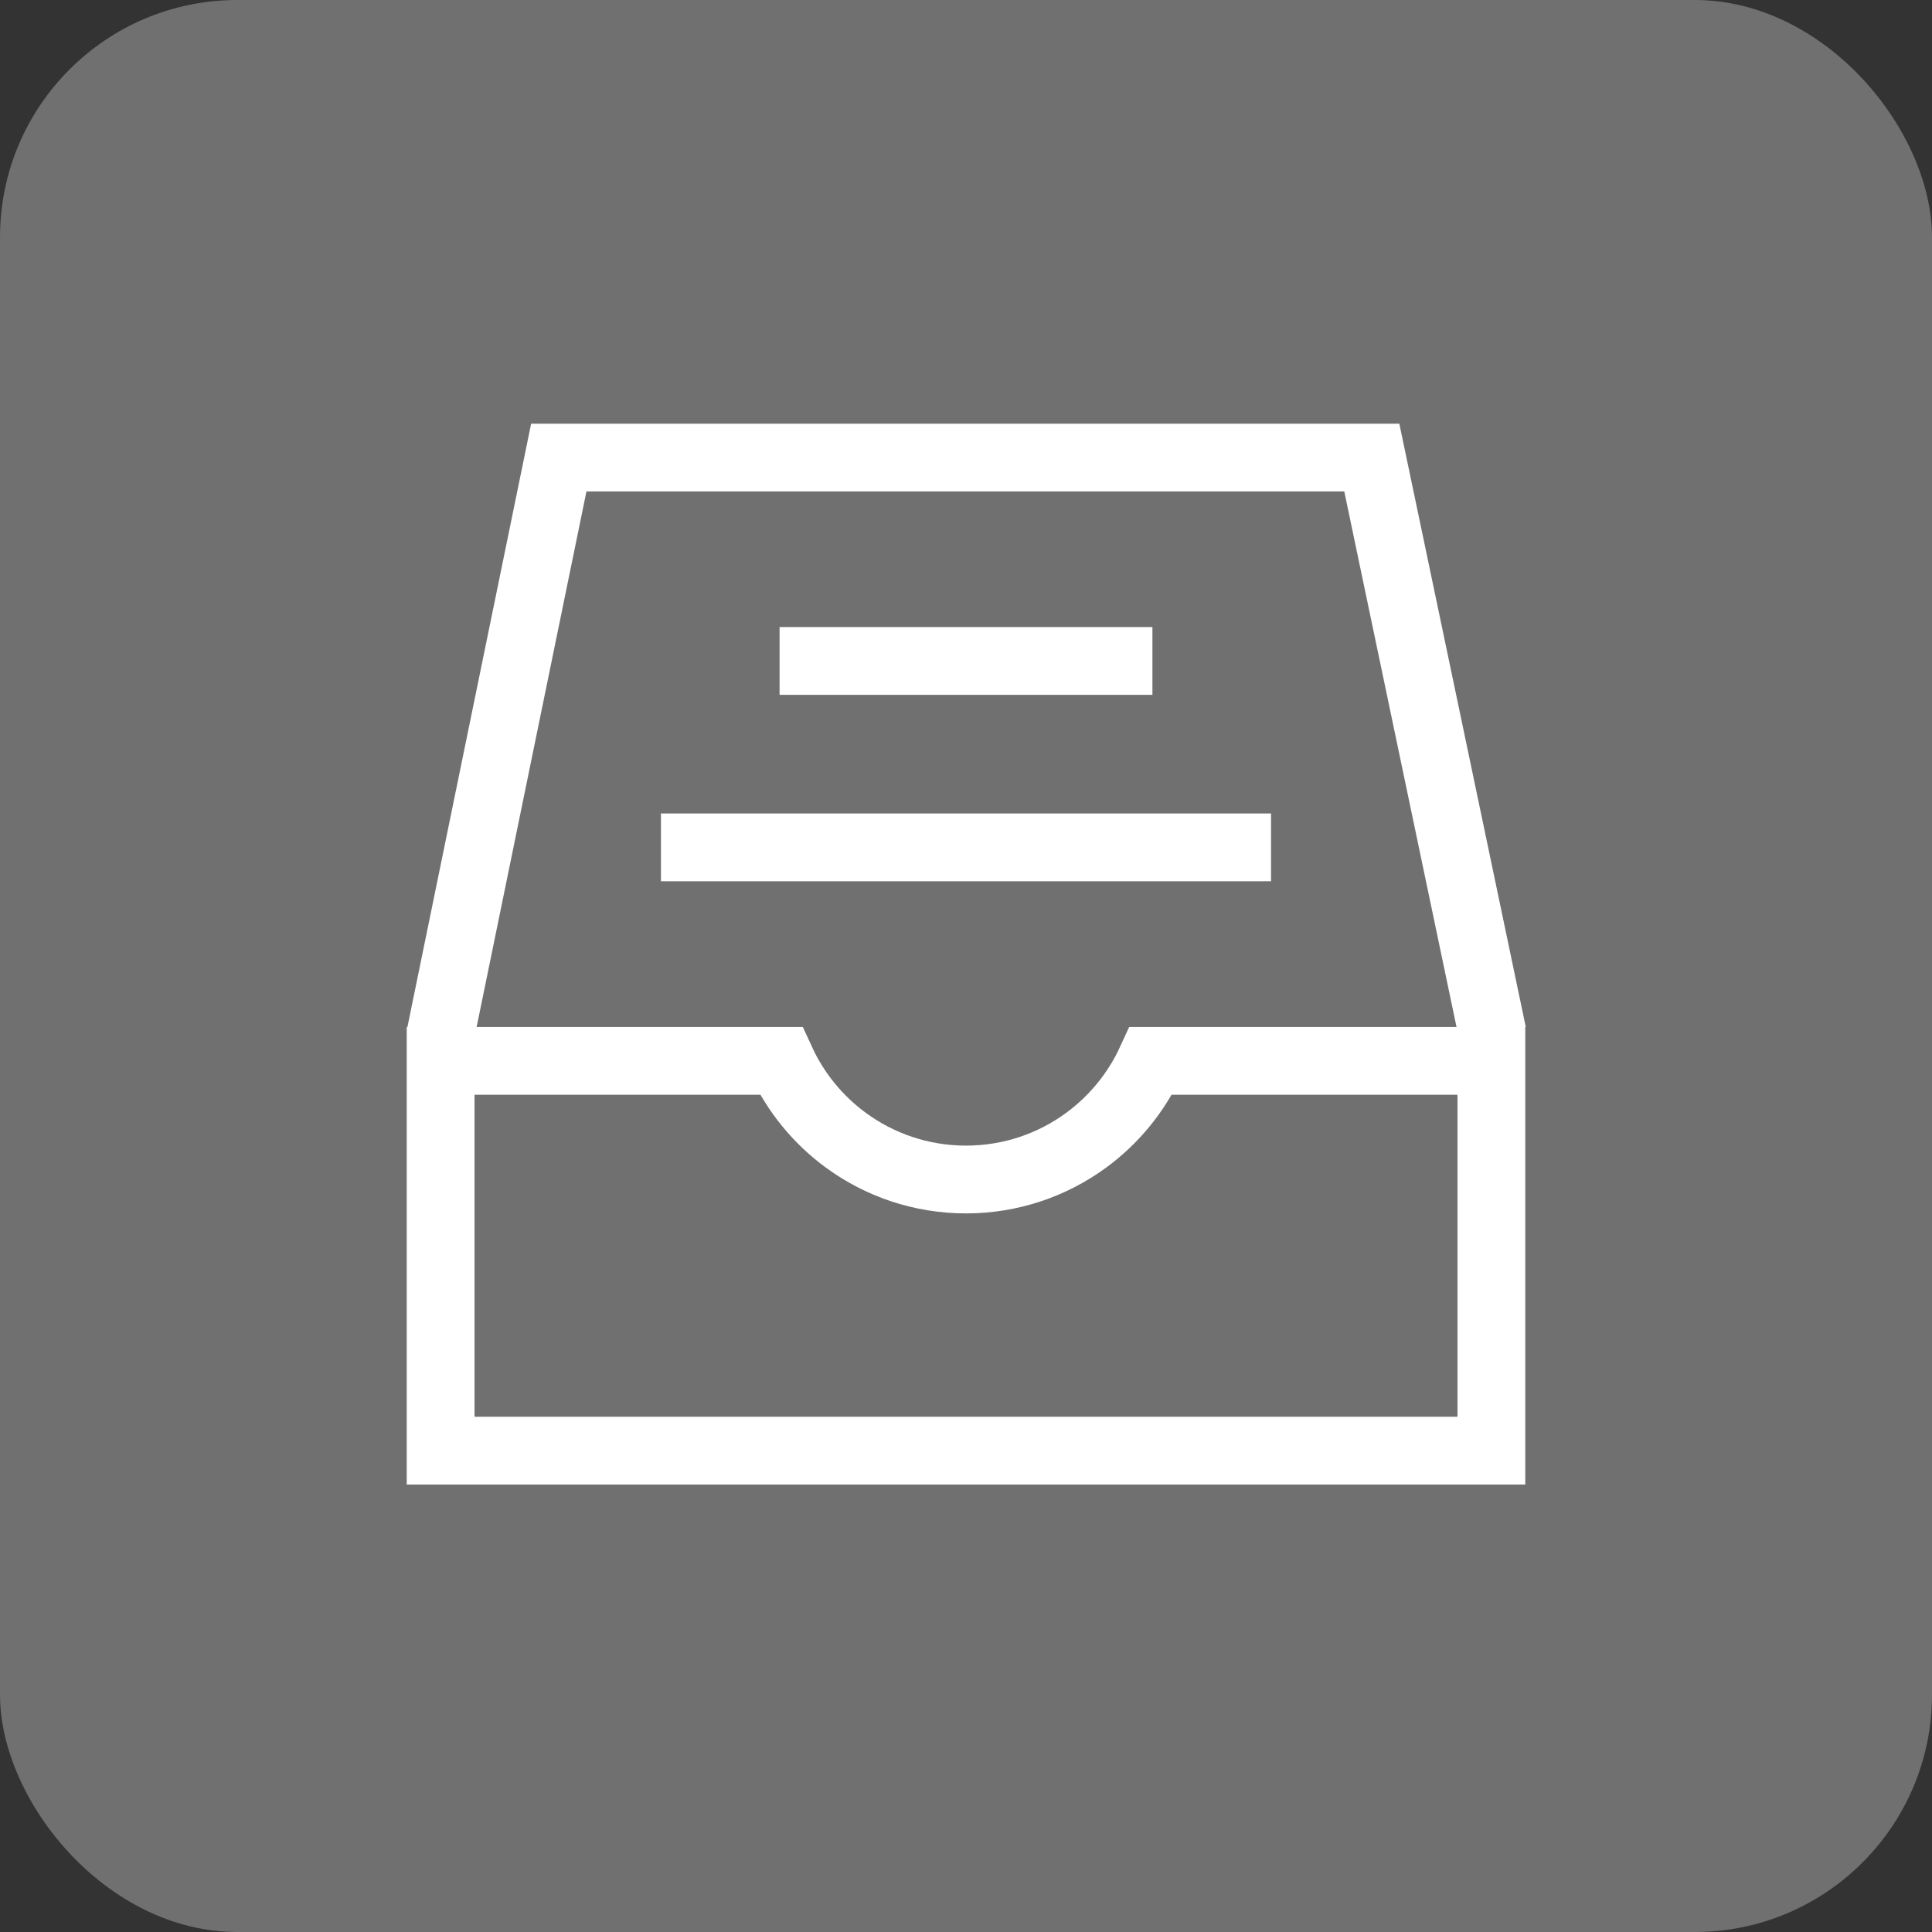
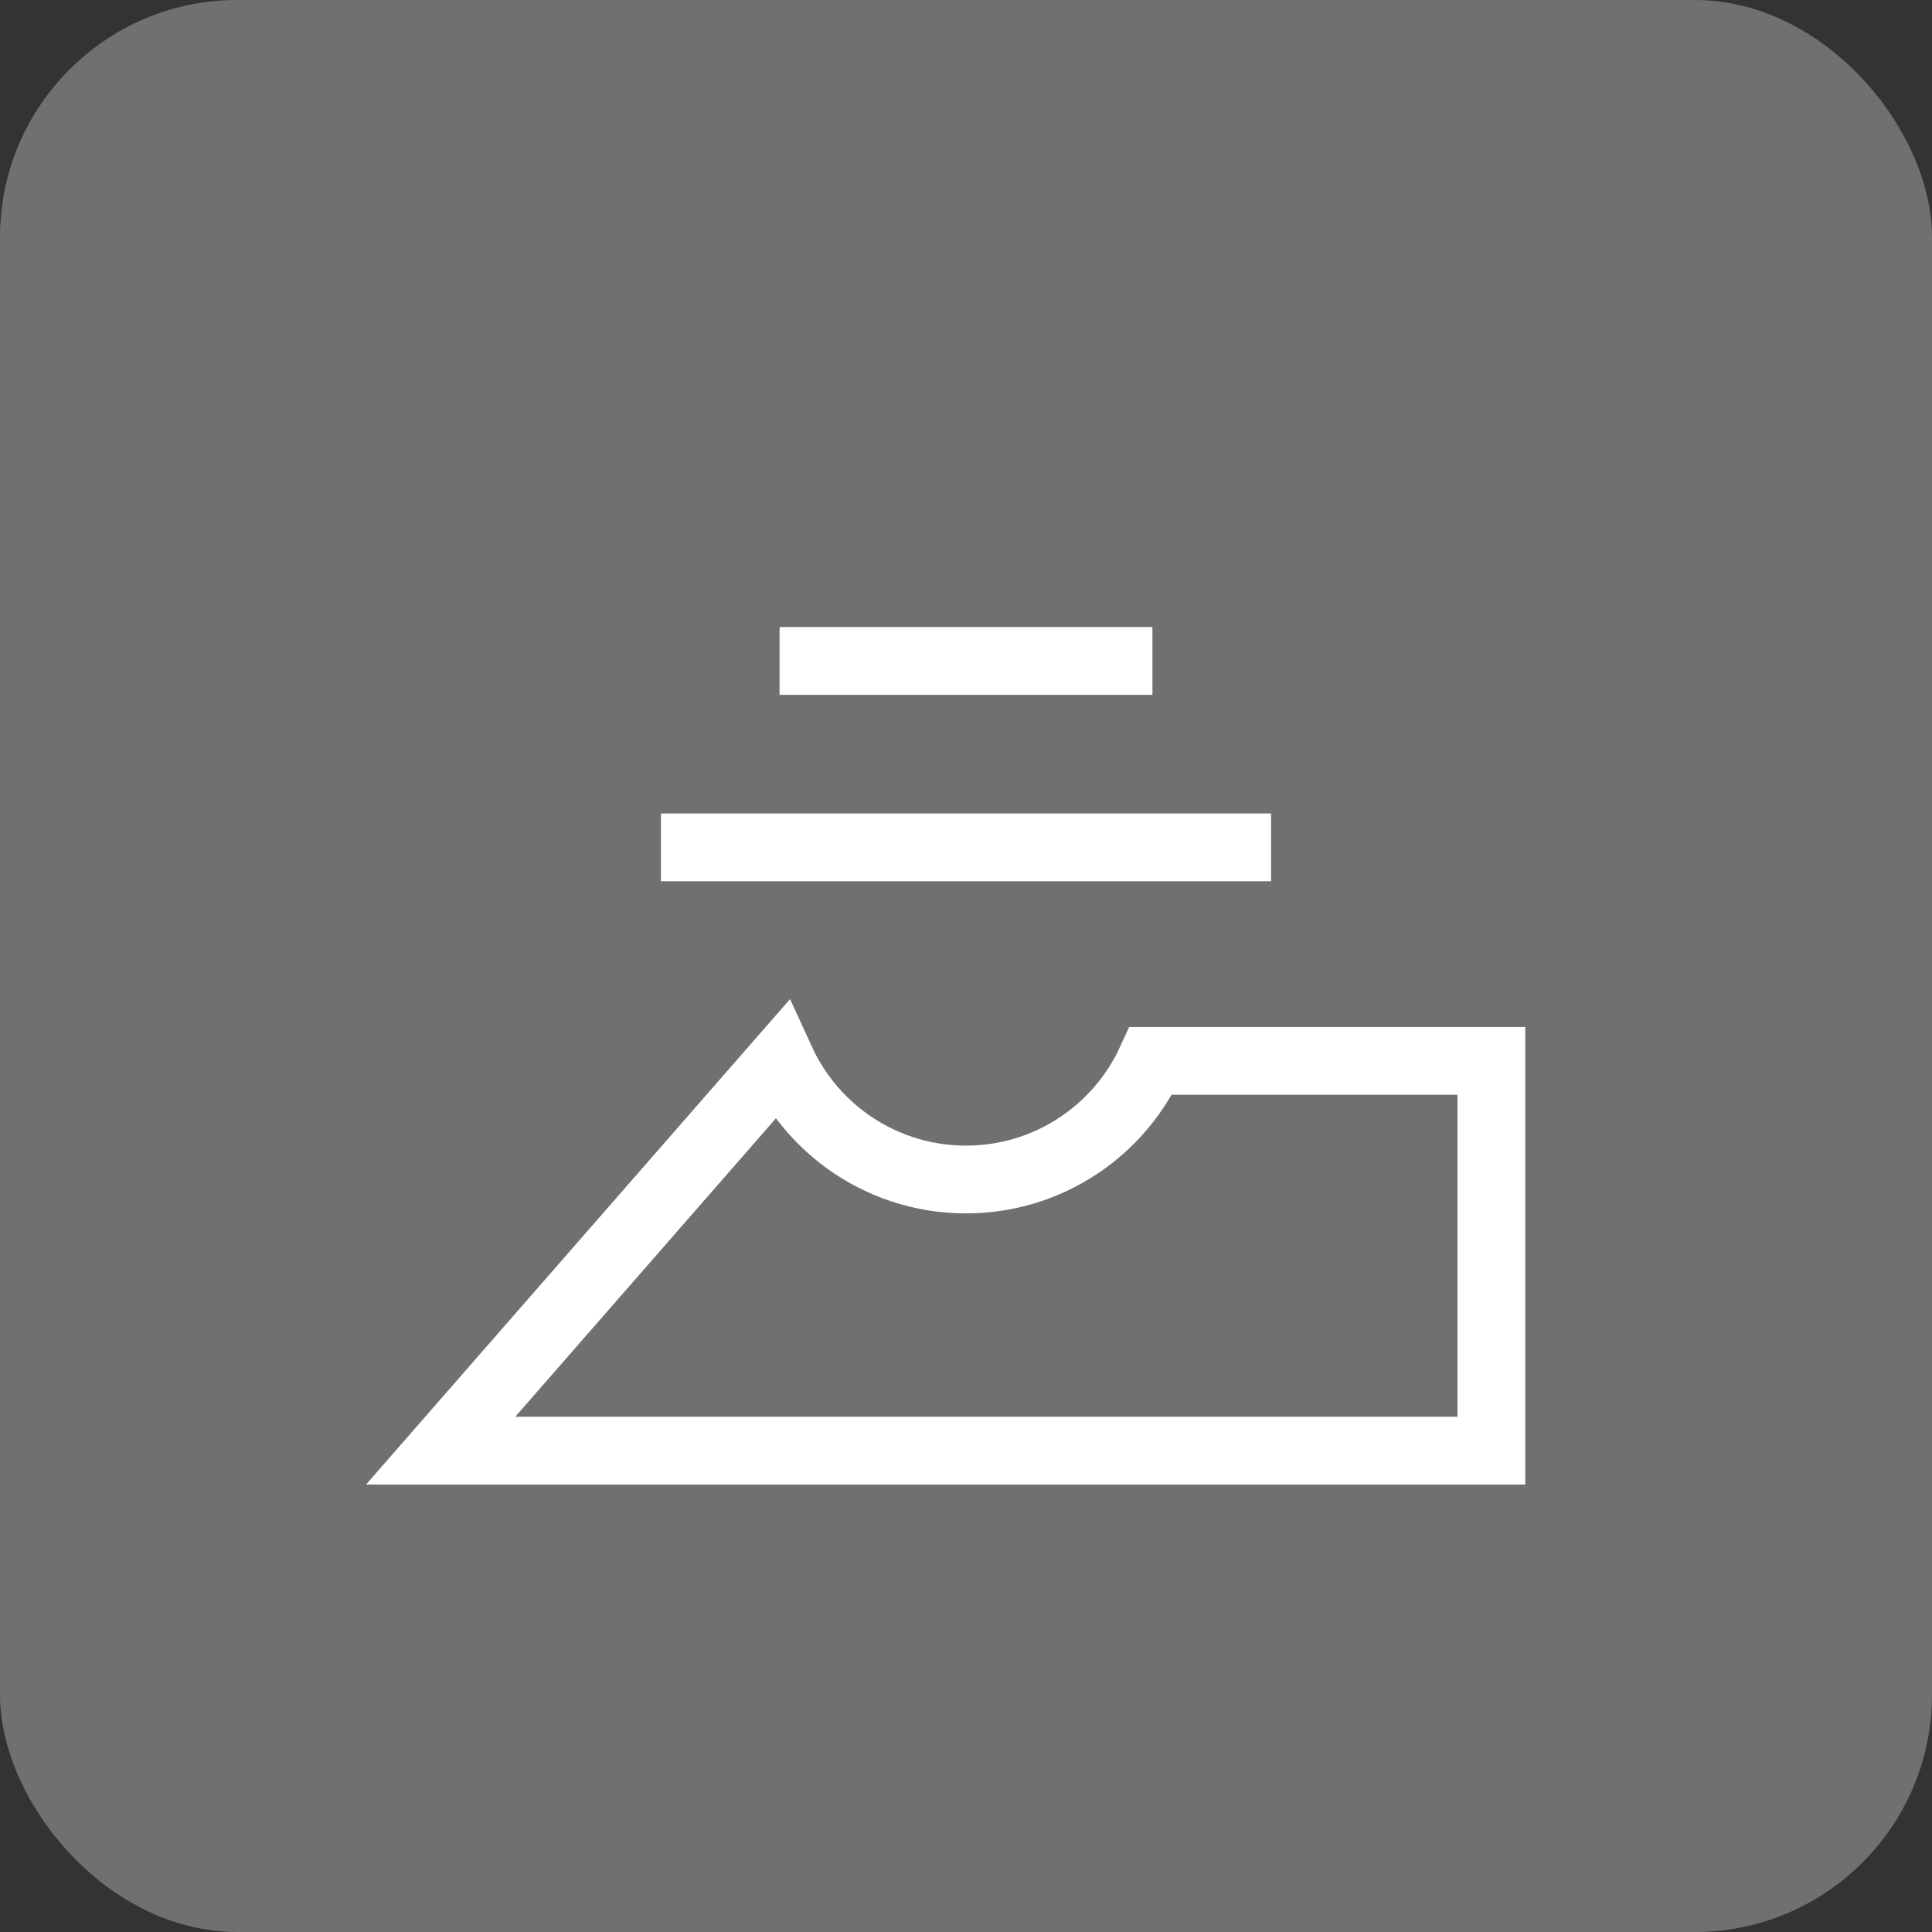
<svg xmlns="http://www.w3.org/2000/svg" width="114px" height="114px" viewBox="0 0 114 114" version="1.1">
  <rect x="0" y="0" width="114" height="114" fill="#333333" stroke="none" />
  <title>编组 52</title>
  <g id="页面-1" stroke="none" stroke-width="1" fill="none" fill-rule="evenodd">
    <g id="首页-" transform="translate(-1360, -382)">
      <g id="编组-4" transform="translate(110, 192)">
        <g id="编组-18" transform="translate(100, 190)">
          <g id="编组-52" transform="translate(1150, 0)">
            <rect id="矩形" fill-opacity="0.3" fill="#FFFFFF" x="0" y="0" width="114" height="114" rx="14" />
            <g id="编组-38" transform="translate(24, 27)">
-               <path d="M22.089,35.598 C22.946,37.466 24.268,39.076 25.908,40.279 C27.895,41.736 30.347,42.598 33,42.598 C35.653,42.598 38.105,41.736 40.092,40.279 C41.732,39.076 43.054,37.466 43.911,35.598 L64,35.598 L64,58.598 L2,58.598 L2,35.598 Z" id="形状结合" stroke="#FFFFFF" stroke-width="4" />
-               <polyline id="路径" stroke="#FFFFFF" stroke-width="4" points="2 34 8.972 3.54208004e-14 56.945 3.54208004e-14 64.072 34.004" />
+               <path d="M22.089,35.598 C22.946,37.466 24.268,39.076 25.908,40.279 C27.895,41.736 30.347,42.598 33,42.598 C35.653,42.598 38.105,41.736 40.092,40.279 C41.732,39.076 43.054,37.466 43.911,35.598 L64,35.598 L64,58.598 L2,58.598 Z" id="形状结合" stroke="#FFFFFF" stroke-width="4" />
              <rect id="矩形" fill="#FFFFFF" x="15" y="21" width="36" height="4" />
              <rect id="矩形" fill="#FFFFFF" x="22" y="10" width="22" height="4" />
            </g>
          </g>
        </g>
      </g>
    </g>
  </g>
</svg>